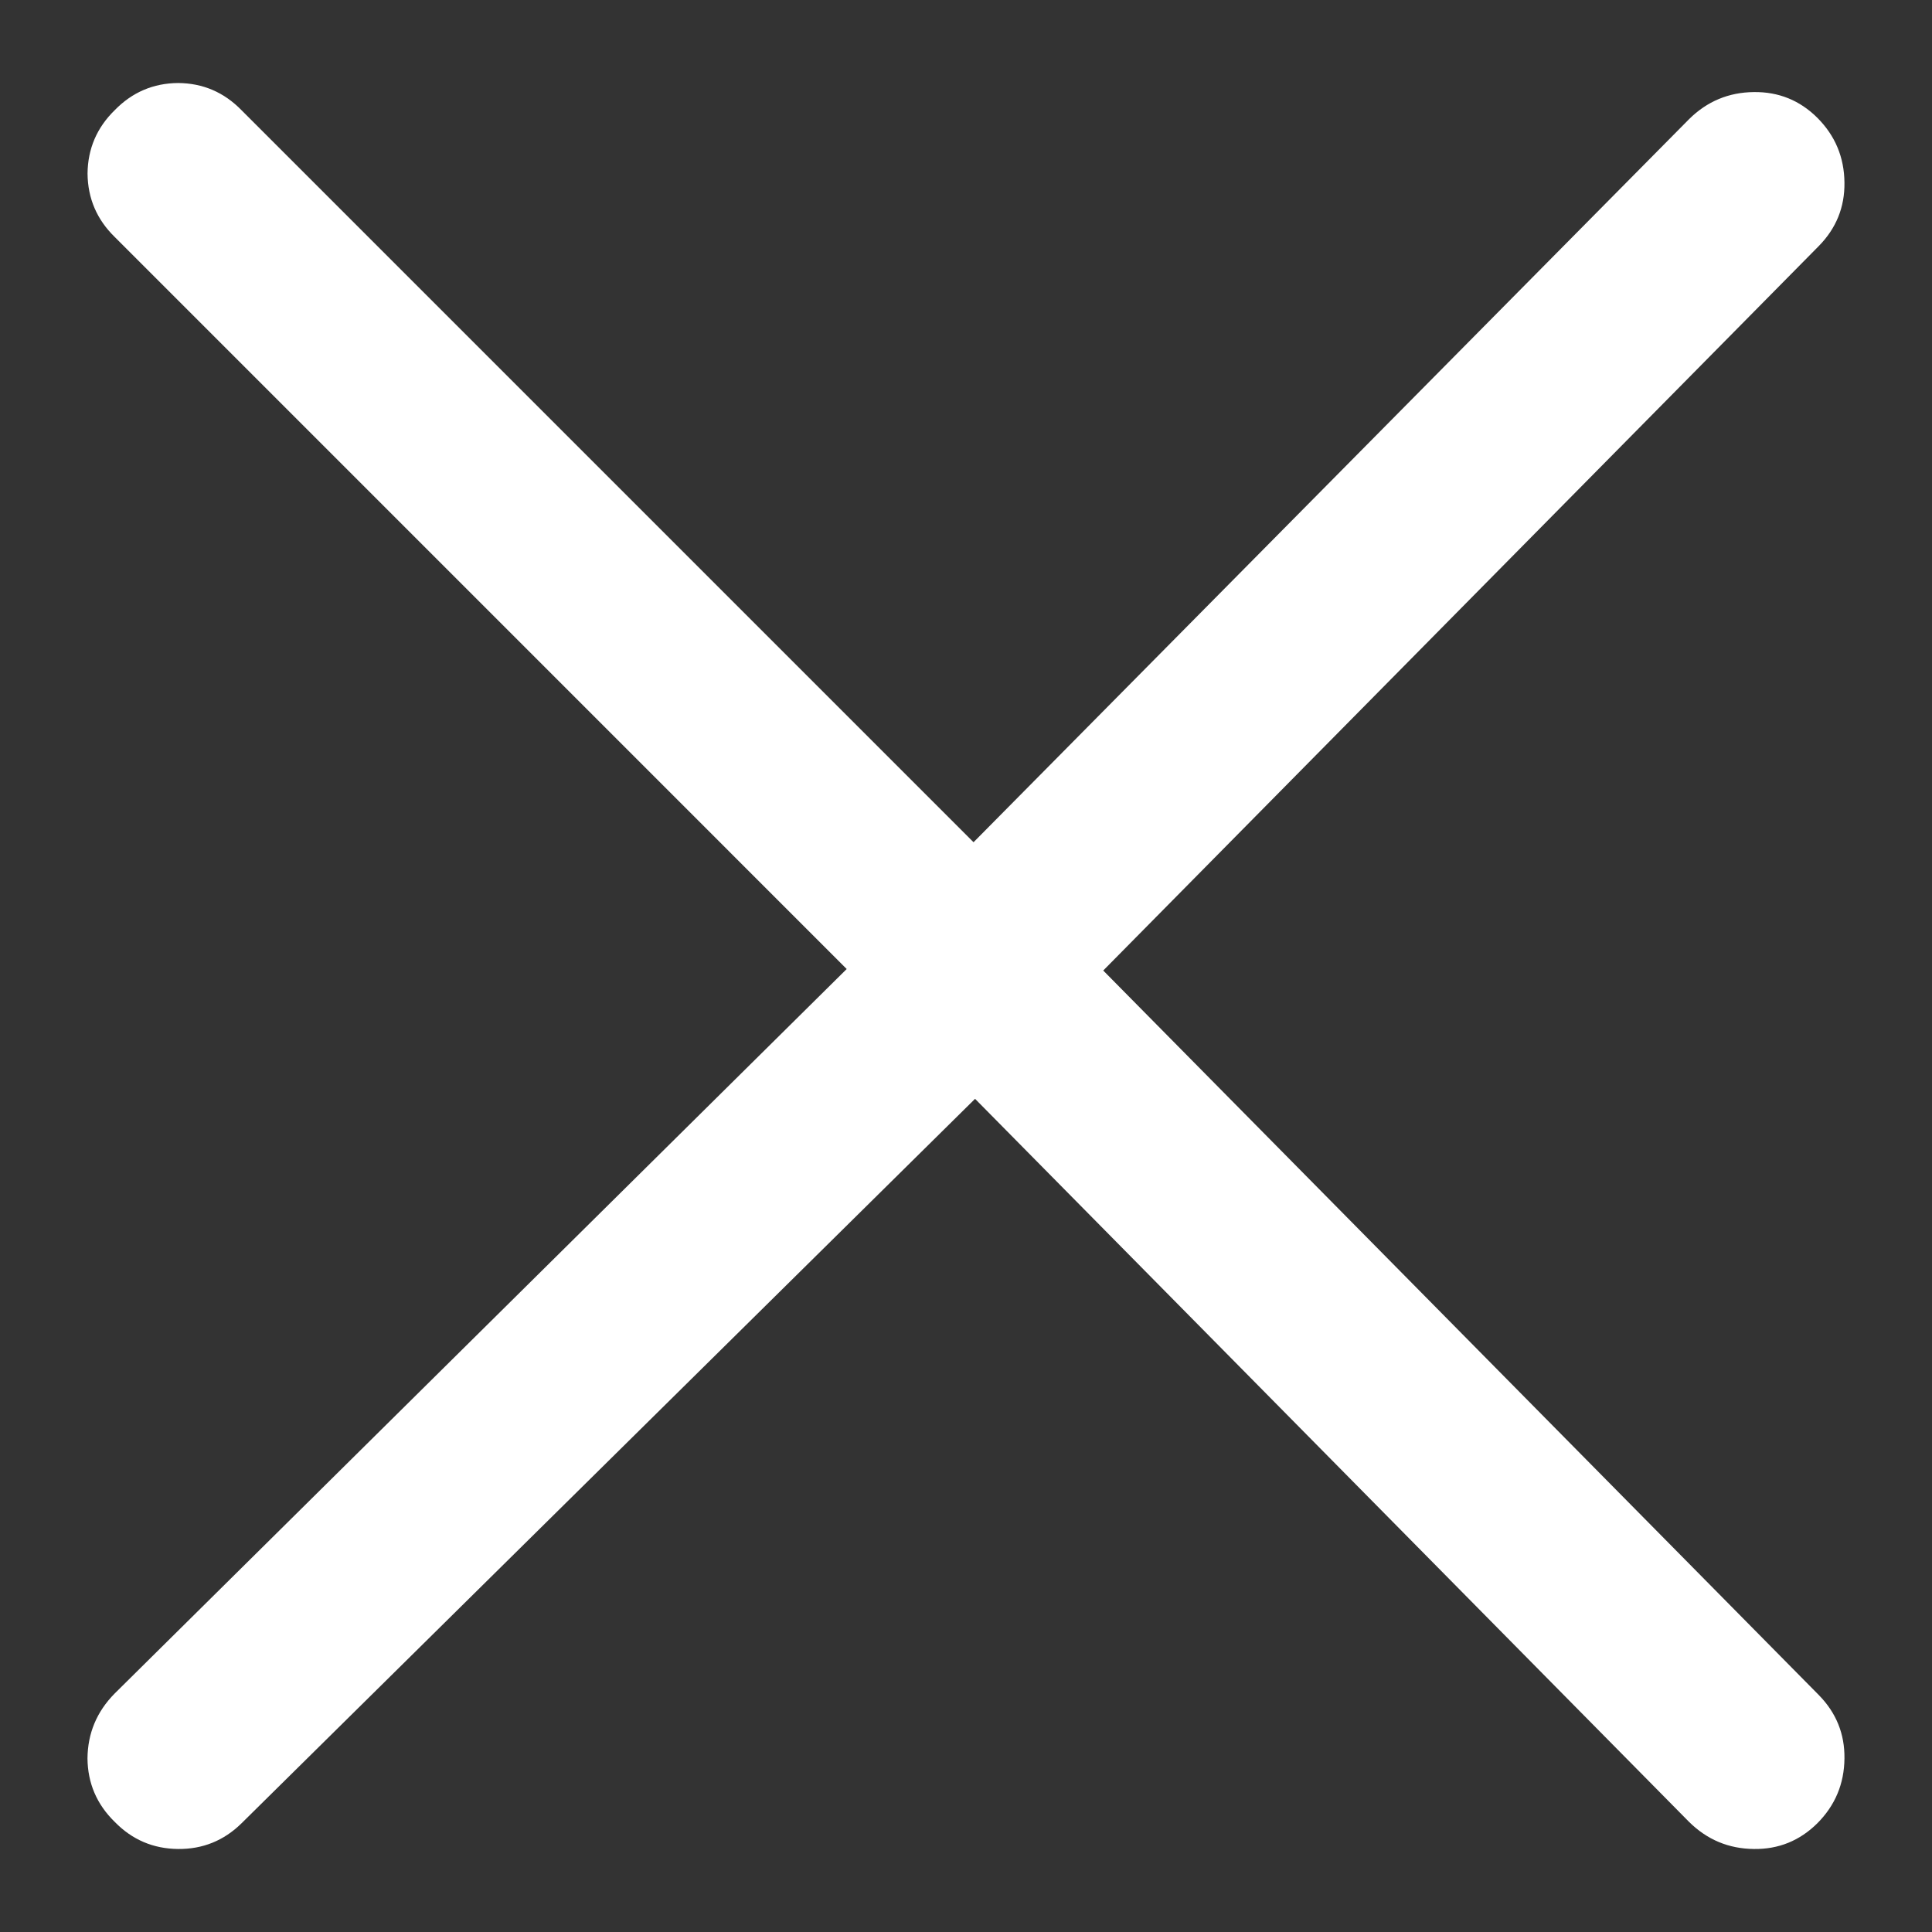
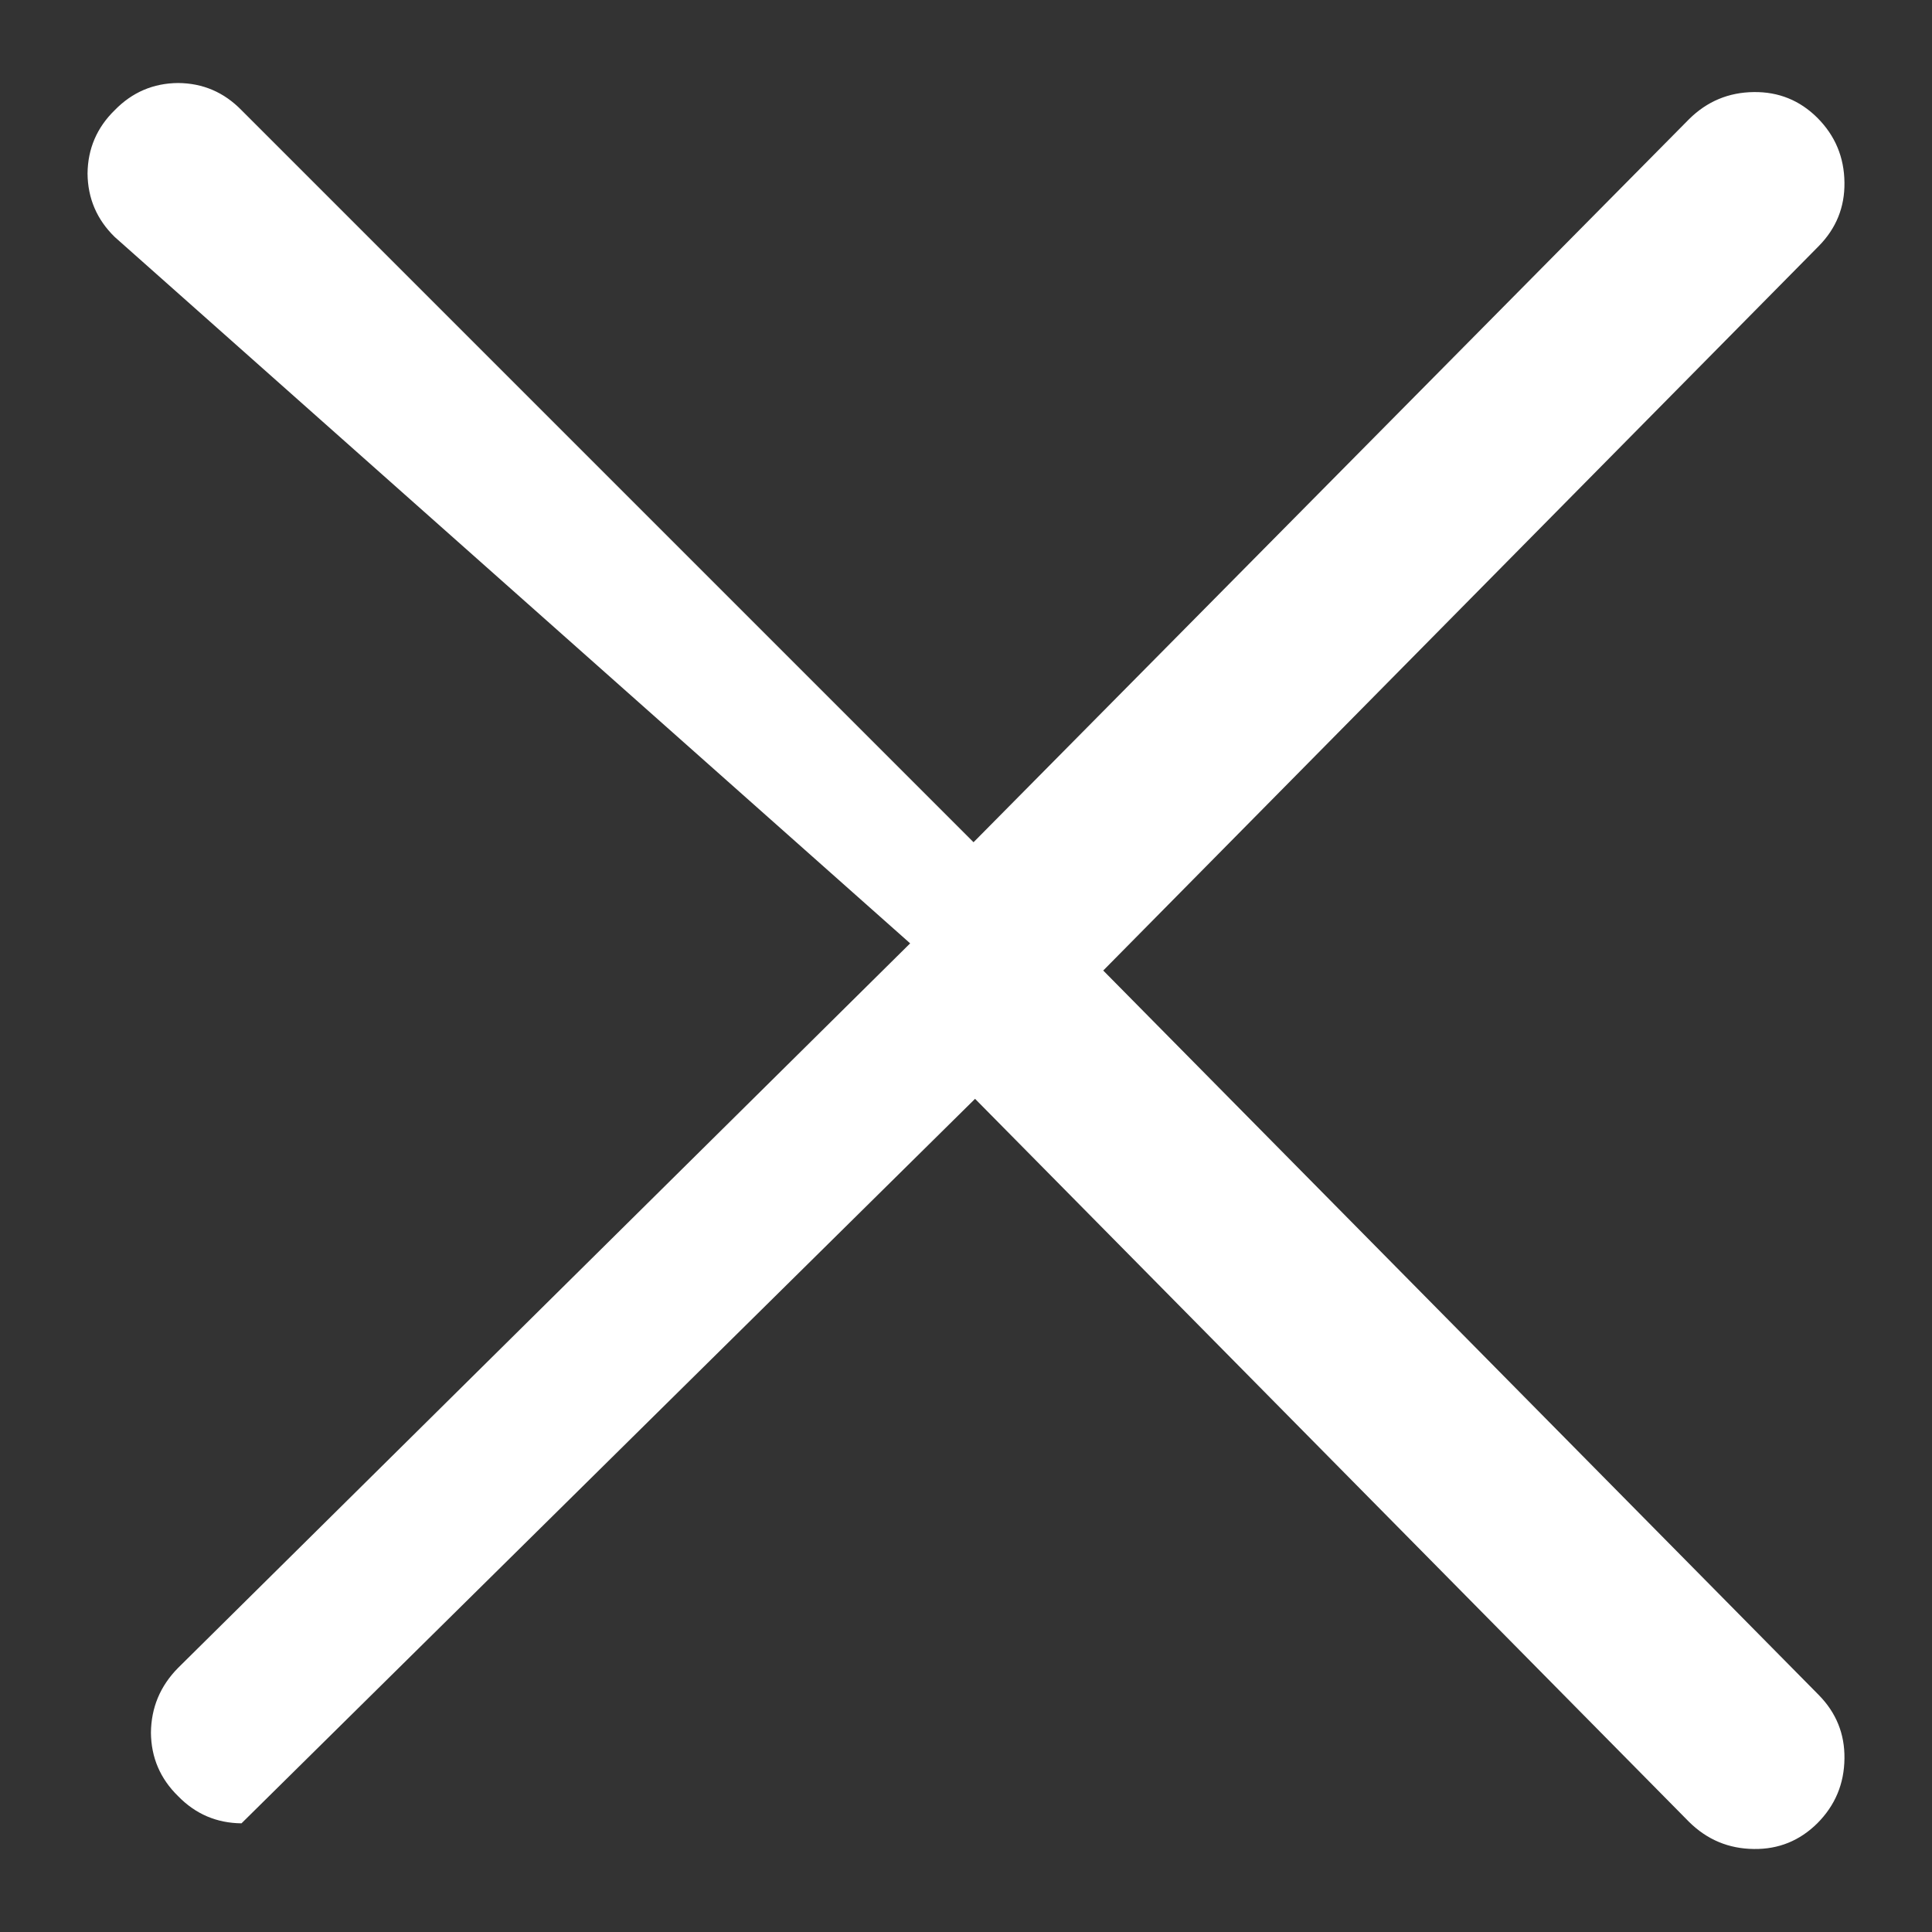
<svg xmlns="http://www.w3.org/2000/svg" version="1.1" id="Capa_1" x="0px" y="0px" width="32px" height="32px" viewBox="0 0 32 32" enable-background="new 0 0 32 32" xml:space="preserve">
  <rect x="0" y="0" width="32" height="32" fill="#333333" stroke="none" />
  <g>
-     <path fill="#FFFFFF" d="M29.05,1.525c0.408-0.005,0.759,0.136,1.05,0.425c0.297,0.297,0.446,0.656,0.45,1.075   c0.005,0.408-0.138,0.758-0.425,1.05l-11.852,12l11.852,12c0.287,0.292,0.43,0.642,0.425,1.05c-0.004,0.419-0.153,0.777-0.45,1.075   c-0.291,0.288-0.642,0.431-1.05,0.425c-0.418-0.004-0.776-0.154-1.075-0.45L16.15,18.2L4,30.2   c-0.291,0.286-0.642,0.429-1.051,0.425c-0.409-0.004-0.76-0.152-1.05-0.45c-0.297-0.29-0.446-0.641-0.45-1.05   c0.004-0.418,0.154-0.775,0.45-1.075l12.125-12L1.9,3.925c-0.296-0.289-0.446-0.639-0.45-1.05c0.004-0.411,0.154-0.761,0.45-1.05   c0.289-0.297,0.64-0.447,1.05-0.45C3.361,1.378,3.71,1.528,4,1.825L16.125,13.95l11.85-11.975   C28.273,1.679,28.632,1.529,29.05,1.525z" />
+     <path fill="#FFFFFF" d="M29.05,1.525c0.408-0.005,0.759,0.136,1.05,0.425c0.297,0.297,0.446,0.656,0.45,1.075   c0.005,0.408-0.138,0.758-0.425,1.05l-11.852,12l11.852,12c0.287,0.292,0.43,0.642,0.425,1.05c-0.004,0.419-0.153,0.777-0.45,1.075   c-0.291,0.288-0.642,0.431-1.05,0.425c-0.418-0.004-0.776-0.154-1.075-0.45L16.15,18.2L4,30.2   c-0.409-0.004-0.76-0.152-1.05-0.45c-0.297-0.29-0.446-0.641-0.45-1.05   c0.004-0.418,0.154-0.775,0.45-1.075l12.125-12L1.9,3.925c-0.296-0.289-0.446-0.639-0.45-1.05c0.004-0.411,0.154-0.761,0.45-1.05   c0.289-0.297,0.64-0.447,1.05-0.45C3.361,1.378,3.71,1.528,4,1.825L16.125,13.95l11.85-11.975   C28.273,1.679,28.632,1.529,29.05,1.525z" />
  </g>
</svg>